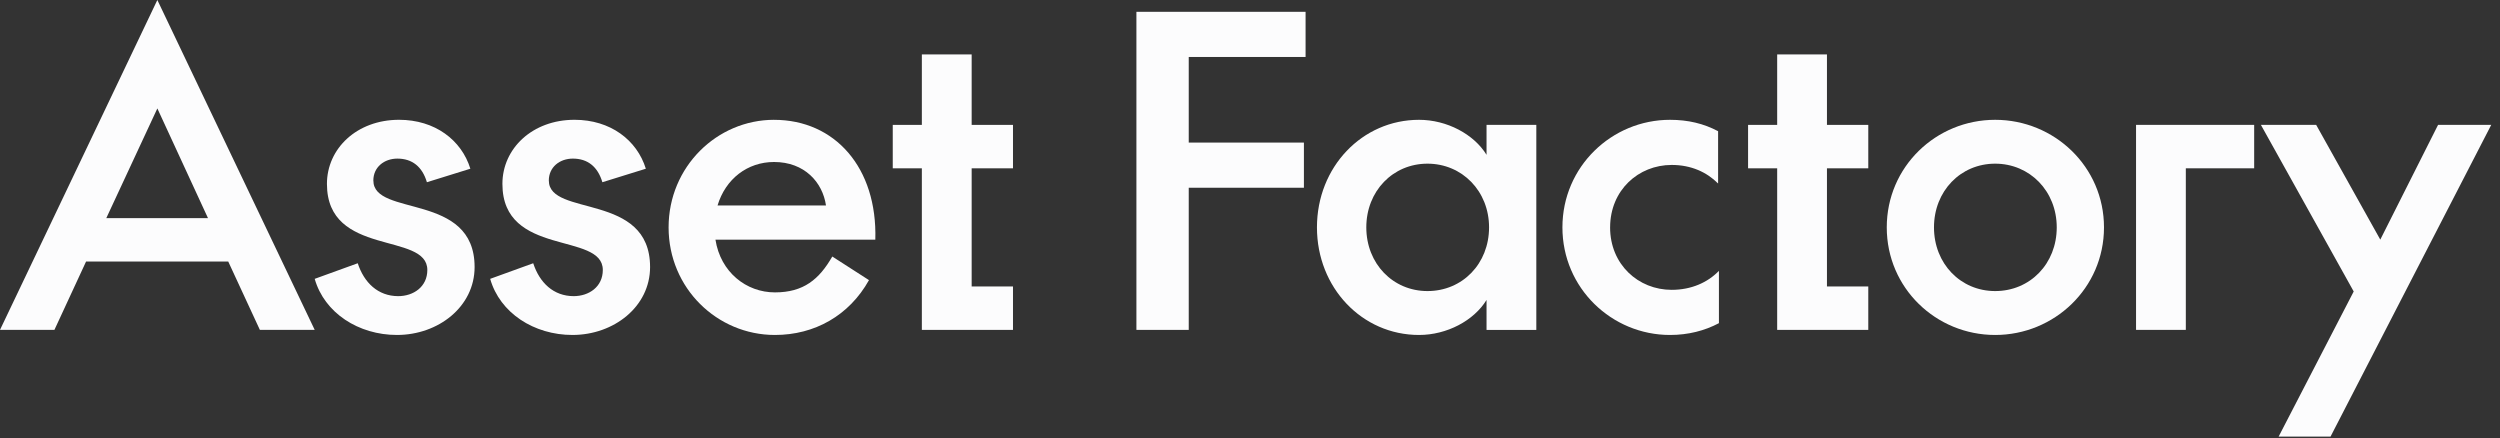
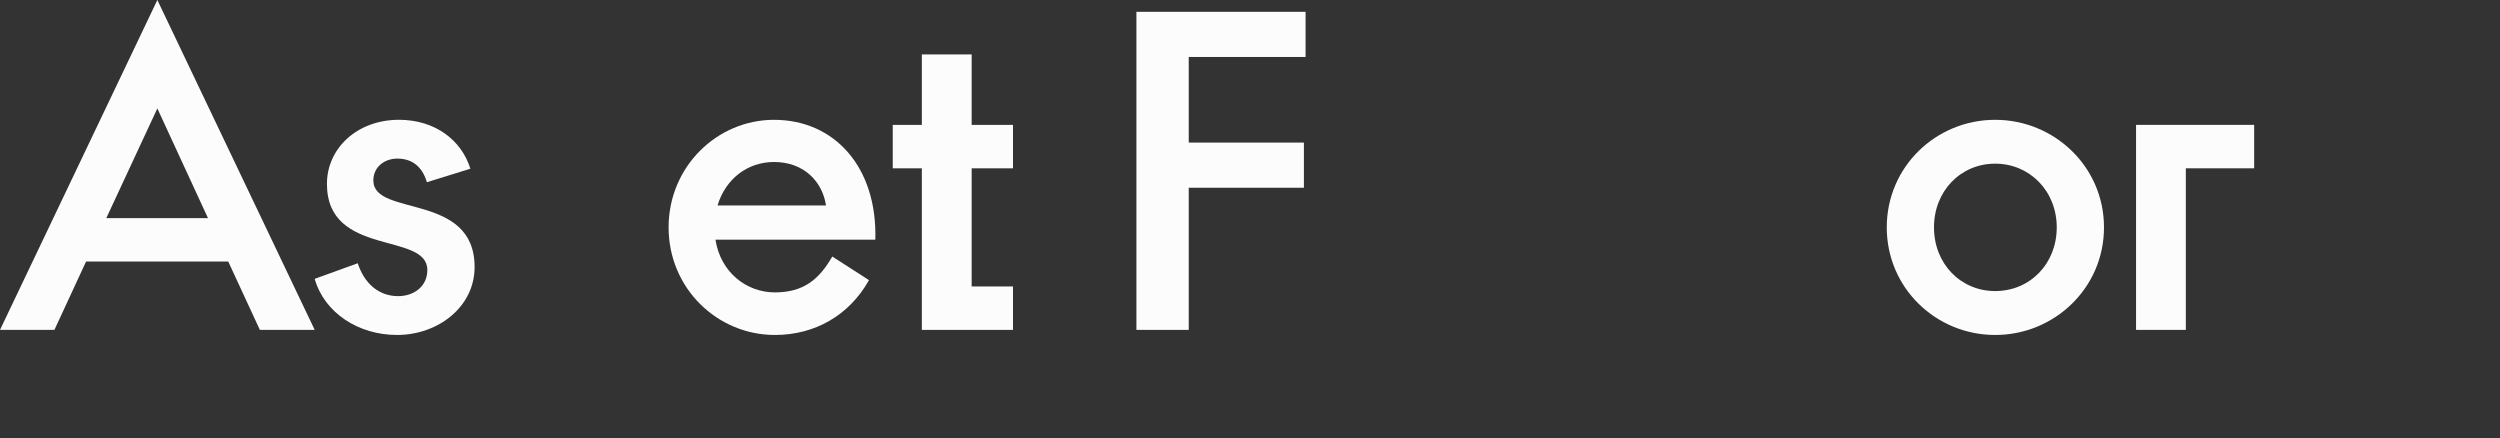
<svg xmlns="http://www.w3.org/2000/svg" width="251" height="44" viewBox="0 0 251 44" fill="none">
  <rect x="0" y="0" width="251" height="44" fill="#333333" stroke="none" />
-   <path d="M244.782 12.537L238.981 24.058L232.543 12.537H226.994L236.312 29.265L228.773 43.836H233.984L250.12 12.537H244.782Z" fill="#FCFCFD" />
-   <path d="M214.459 33.12H219.456V16.898H226.318V12.537H214.459V33.12Z" fill="#FCFCFD" />
+   <path d="M214.459 33.12H219.456V16.898H226.318V12.537H214.459V33.12" fill="#FCFCFD" />
  <path d="M200.315 12.029C194.385 12.029 189.431 16.73 189.431 22.83C189.431 28.93 194.385 33.631 200.315 33.631C206.244 33.631 211.241 28.93 211.241 22.83C211.241 16.73 206.244 12.029 200.315 12.029ZM200.315 29.223C196.841 29.223 194.172 26.469 194.172 22.828C194.172 19.186 196.841 16.432 200.315 16.432C203.788 16.432 206.497 19.186 206.497 22.828C206.497 26.469 203.828 29.223 200.315 29.223Z" fill="#FCFCFD" />
-   <path d="M161.656 22.828C161.656 19.101 164.493 16.56 167.839 16.56C169.786 16.56 171.355 17.279 172.497 18.424V13.172C171.056 12.41 169.49 12.029 167.668 12.029C161.824 12.029 156.867 16.73 156.867 22.83C156.867 28.93 161.822 33.631 167.668 33.631C169.49 33.631 171.142 33.208 172.58 32.446V27.193C171.437 28.378 169.786 29.1 167.836 29.1C164.49 29.1 161.654 26.559 161.654 22.832L161.656 22.828Z" fill="#FCFCFD" />
-   <path d="M149.249 15.545C147.978 13.47 145.266 12.029 142.472 12.029C136.753 12.029 132.222 16.773 132.222 22.83C132.222 28.887 136.753 33.631 142.472 33.631C145.269 33.631 147.978 32.19 149.249 30.115V33.123H154.246V12.537H149.249V15.545ZM143.319 29.223C139.846 29.223 137.177 26.469 137.177 22.828C137.177 19.186 139.846 16.432 143.319 16.432C146.793 16.432 149.502 19.186 149.502 22.828C149.502 26.469 146.833 29.223 143.319 29.223Z" fill="#FCFCFD" />
  <path d="M77.716 12.029C71.997 12.029 67.127 16.73 67.127 22.83C67.127 28.93 71.999 33.631 77.801 33.631C81.783 33.631 85.256 31.684 87.246 28.125L83.562 25.755C82.249 28.043 80.683 29.356 77.803 29.356C74.924 29.356 72.34 27.323 71.831 24.061H87.883C88.093 16.818 83.818 12.031 77.718 12.031L77.716 12.029ZM72.042 20.627C72.846 17.958 75.049 16.264 77.718 16.264C80.768 16.264 82.59 18.297 82.928 20.627H72.044H72.042Z" fill="#FCFCFD" />
-   <path d="M55.101 18.127C55.101 16.771 56.201 15.924 57.514 15.924C58.998 15.924 60.013 16.729 60.479 18.295L64.842 16.939C63.952 14.06 61.283 12.027 57.685 12.027C53.449 12.027 50.442 14.907 50.442 18.465C50.442 25.836 60.522 23.252 60.522 27.106C60.522 28.8 59.123 29.733 57.599 29.733C55.567 29.733 54.169 28.377 53.535 26.43L49.214 27.996C50.189 31.427 53.62 33.63 57.474 33.63C61.624 33.63 65.268 30.793 65.268 26.811C65.268 19.272 55.103 21.814 55.103 18.127H55.101Z" fill="#FCFCFD" />
  <path d="M37.483 18.127C37.483 16.771 38.583 15.924 39.897 15.924C41.38 15.924 42.395 16.729 42.861 18.295L47.224 16.939C46.335 14.06 43.666 12.027 40.067 12.027C35.832 12.027 32.825 14.907 32.825 18.465C32.825 25.836 42.904 23.252 42.904 27.106C42.904 28.8 41.505 29.733 39.982 29.733C37.949 29.733 36.551 28.377 35.917 26.43L31.596 27.996C32.571 31.427 36.002 33.63 39.856 33.63C44.007 33.63 47.65 30.793 47.65 26.811C47.65 19.272 37.486 21.814 37.486 18.127H37.483Z" fill="#FCFCFD" />
-   <path d="M183.426 5.464H178.429V12.539H175.507V16.899H178.429V33.121H187.576V28.761H183.426V16.899H187.576V12.539H183.426V5.464Z" fill="#FCFCFD" />
  <path d="M97.554 5.464H92.554V12.539H89.632V16.899H92.554V33.121H101.704V28.761H97.554V16.899H101.704V12.539H97.554V5.464Z" fill="#FCFCFD" />
  <path d="M114.096 33.121H119.349V18.849H130.912V14.315H119.349V5.72H131.08V1.186H114.096V33.121Z" fill="#FCFCFD" />
  <path d="M0 33.12H5.463L8.641 26.259H22.915L26.091 33.12H31.596L15.798 0L0 33.12ZM10.673 21.898L15.798 10.886L20.881 21.898H10.673Z" fill="#FCFCFD" />
</svg>